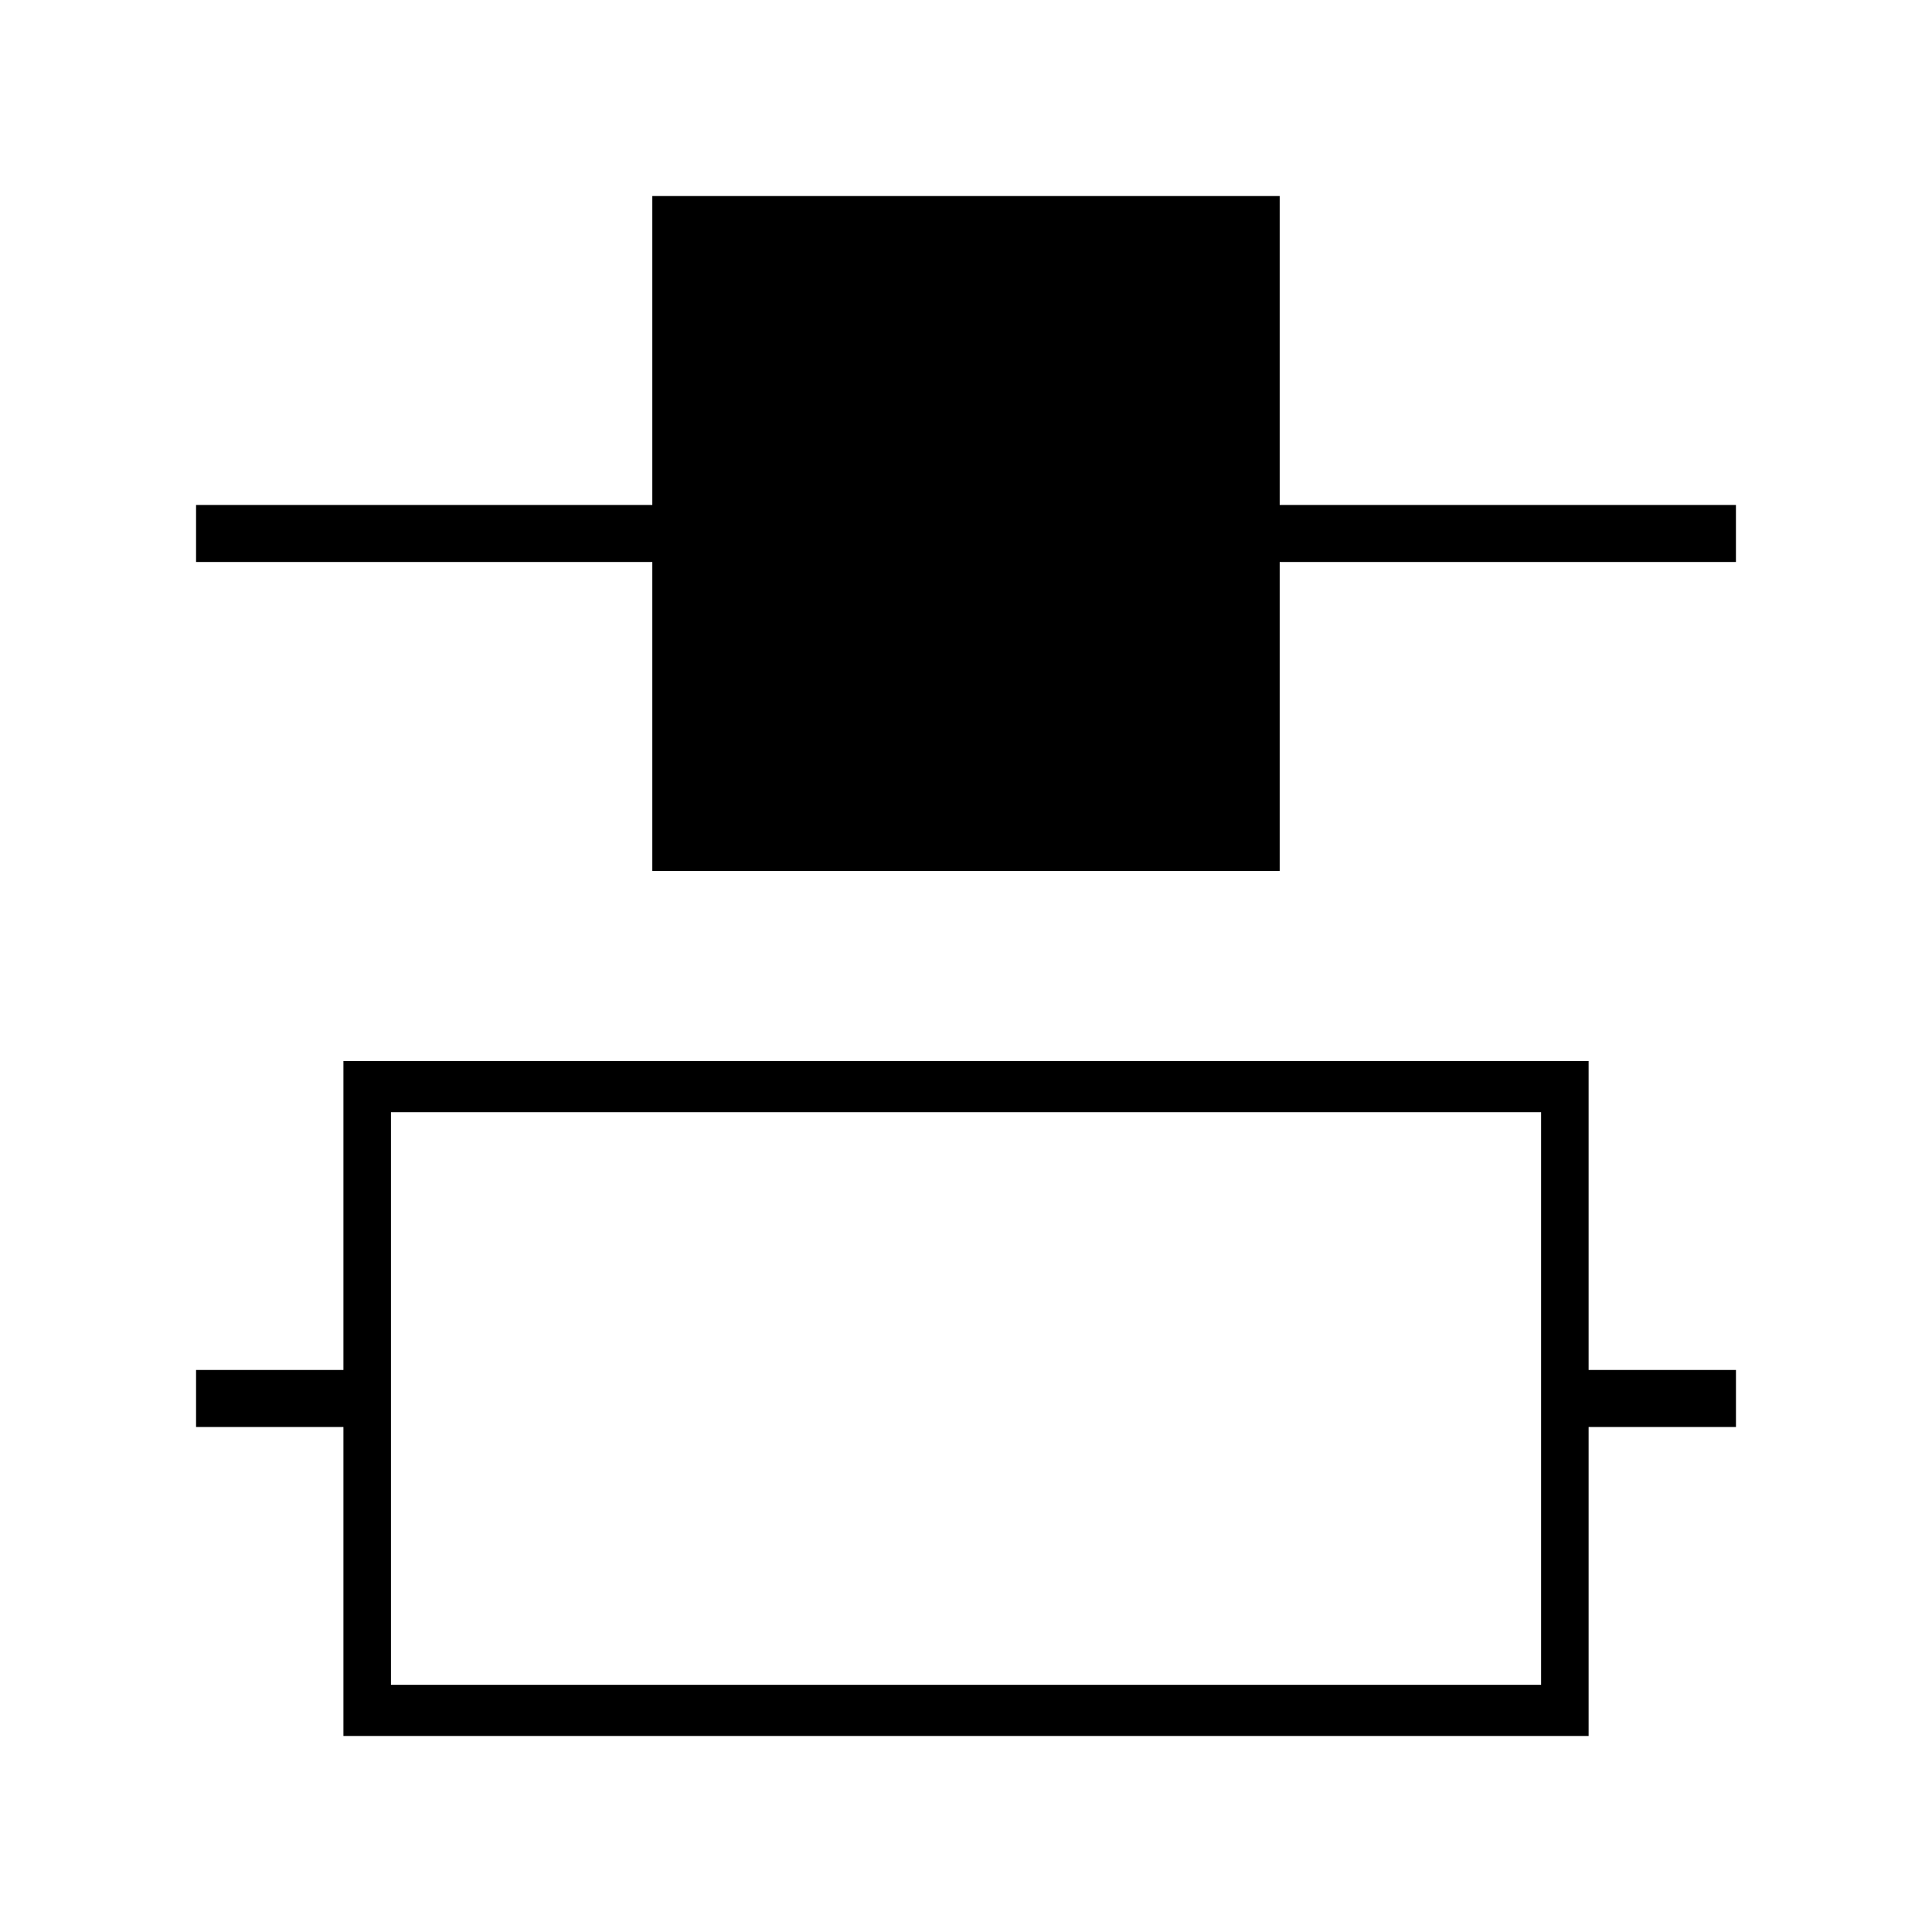
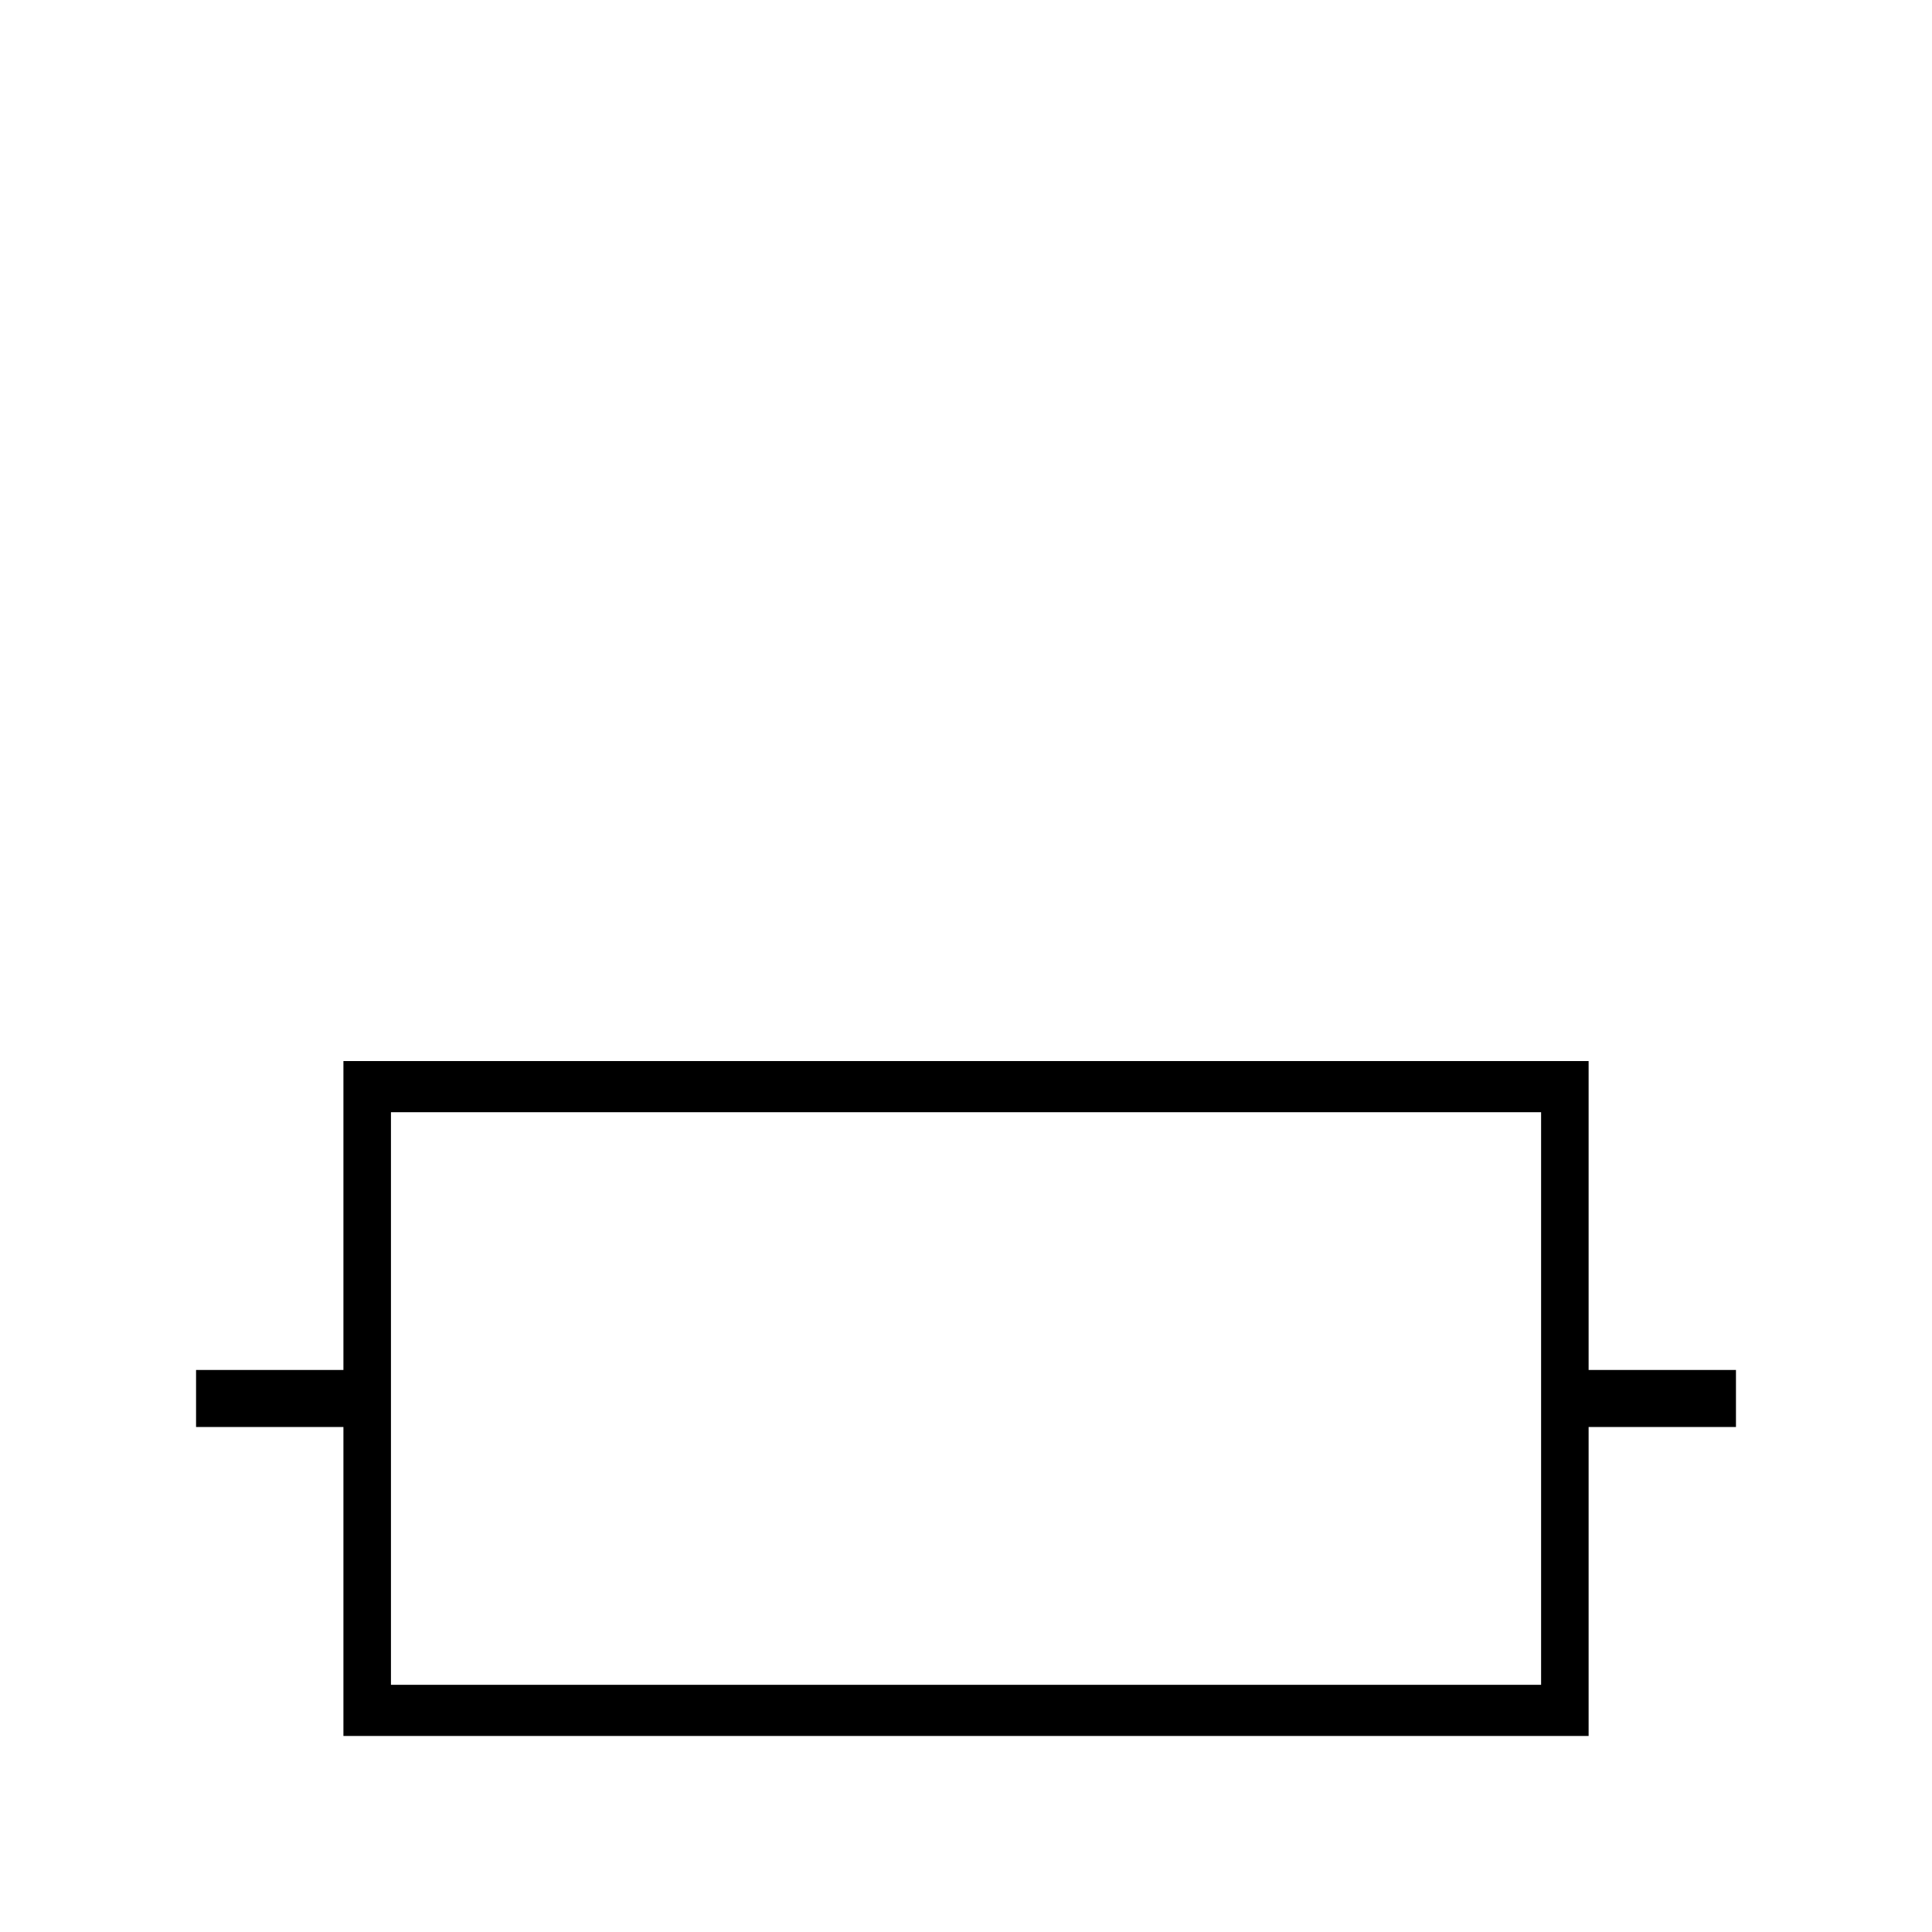
<svg xmlns="http://www.w3.org/2000/svg" fill="#000000" width="800px" height="800px" version="1.1" viewBox="144 144 512 512">
  <g>
-     <path d="m604.04 277.82h-120.91v-81.867h-166.26v81.867h-120.91v15.113h120.91v81.871h166.26v-81.871h120.91z" />
    <path d="m565 507.06v-81.871h-329.99v81.867l-39.051 0.004v15.113h39.051v81.871h329.99v-81.871h39.047v-15.113zm-12.594 83.434h-304.8v-151.75h304.8z" />
  </g>
</svg>